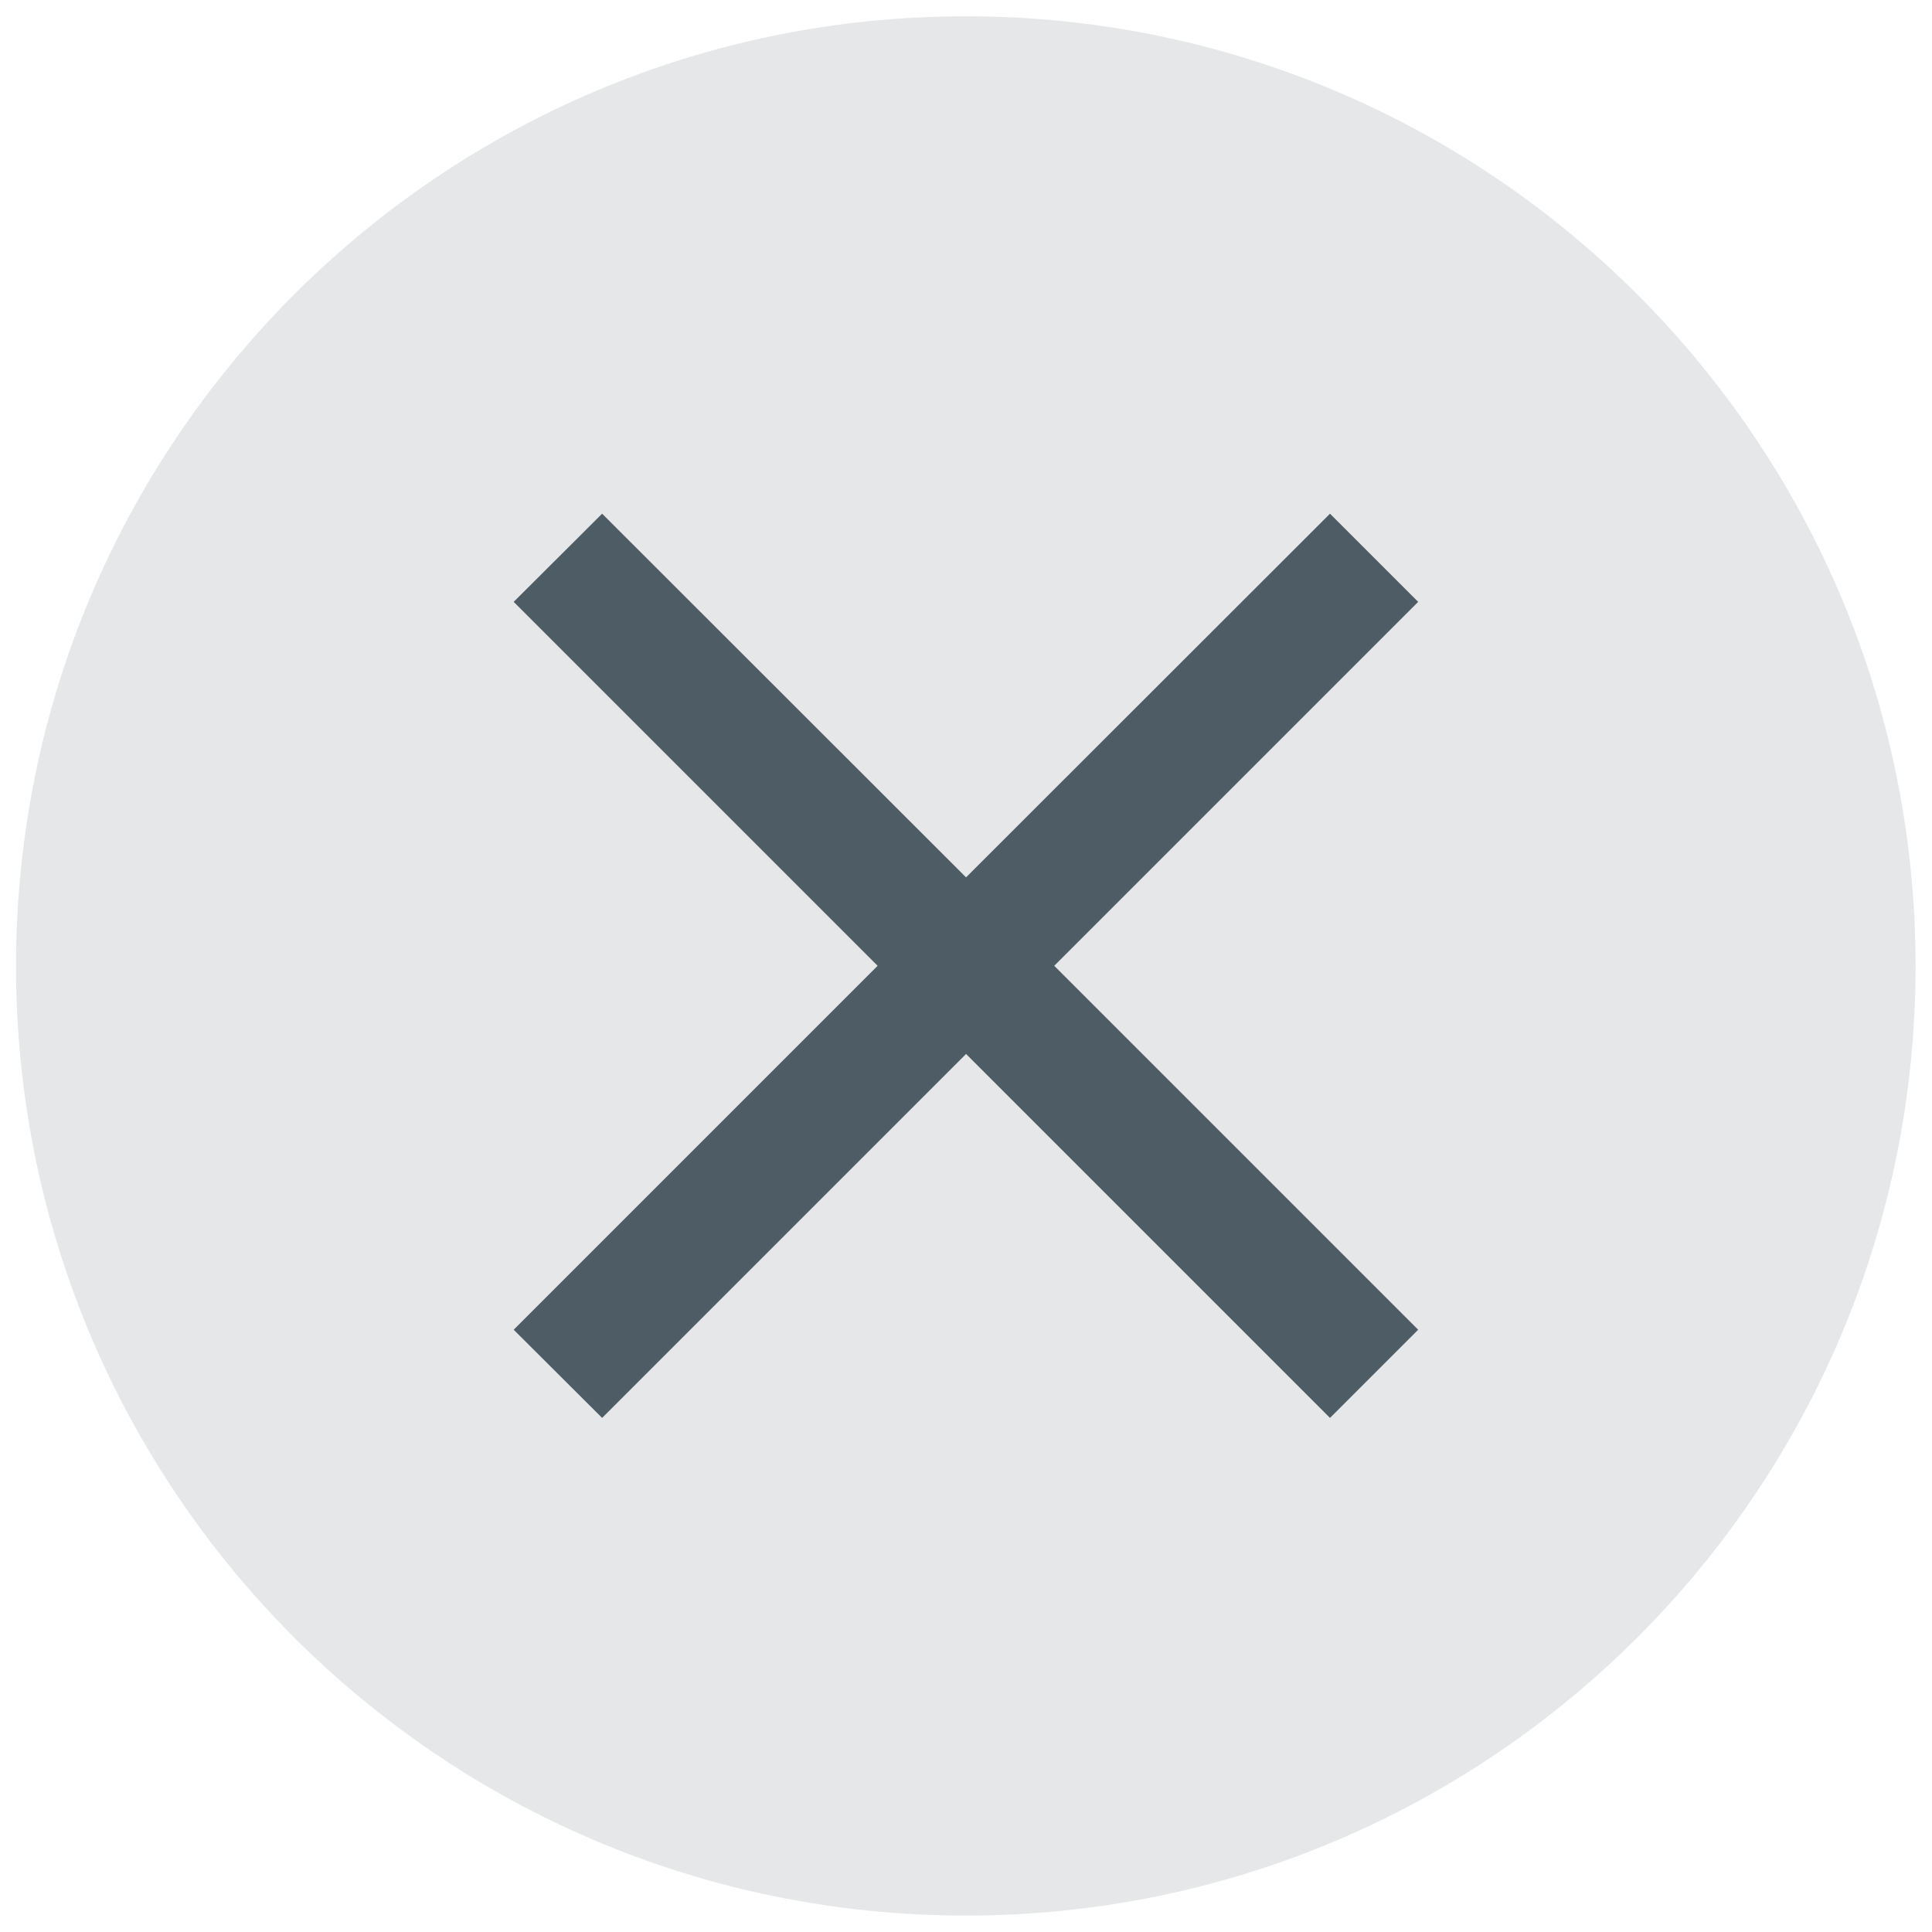
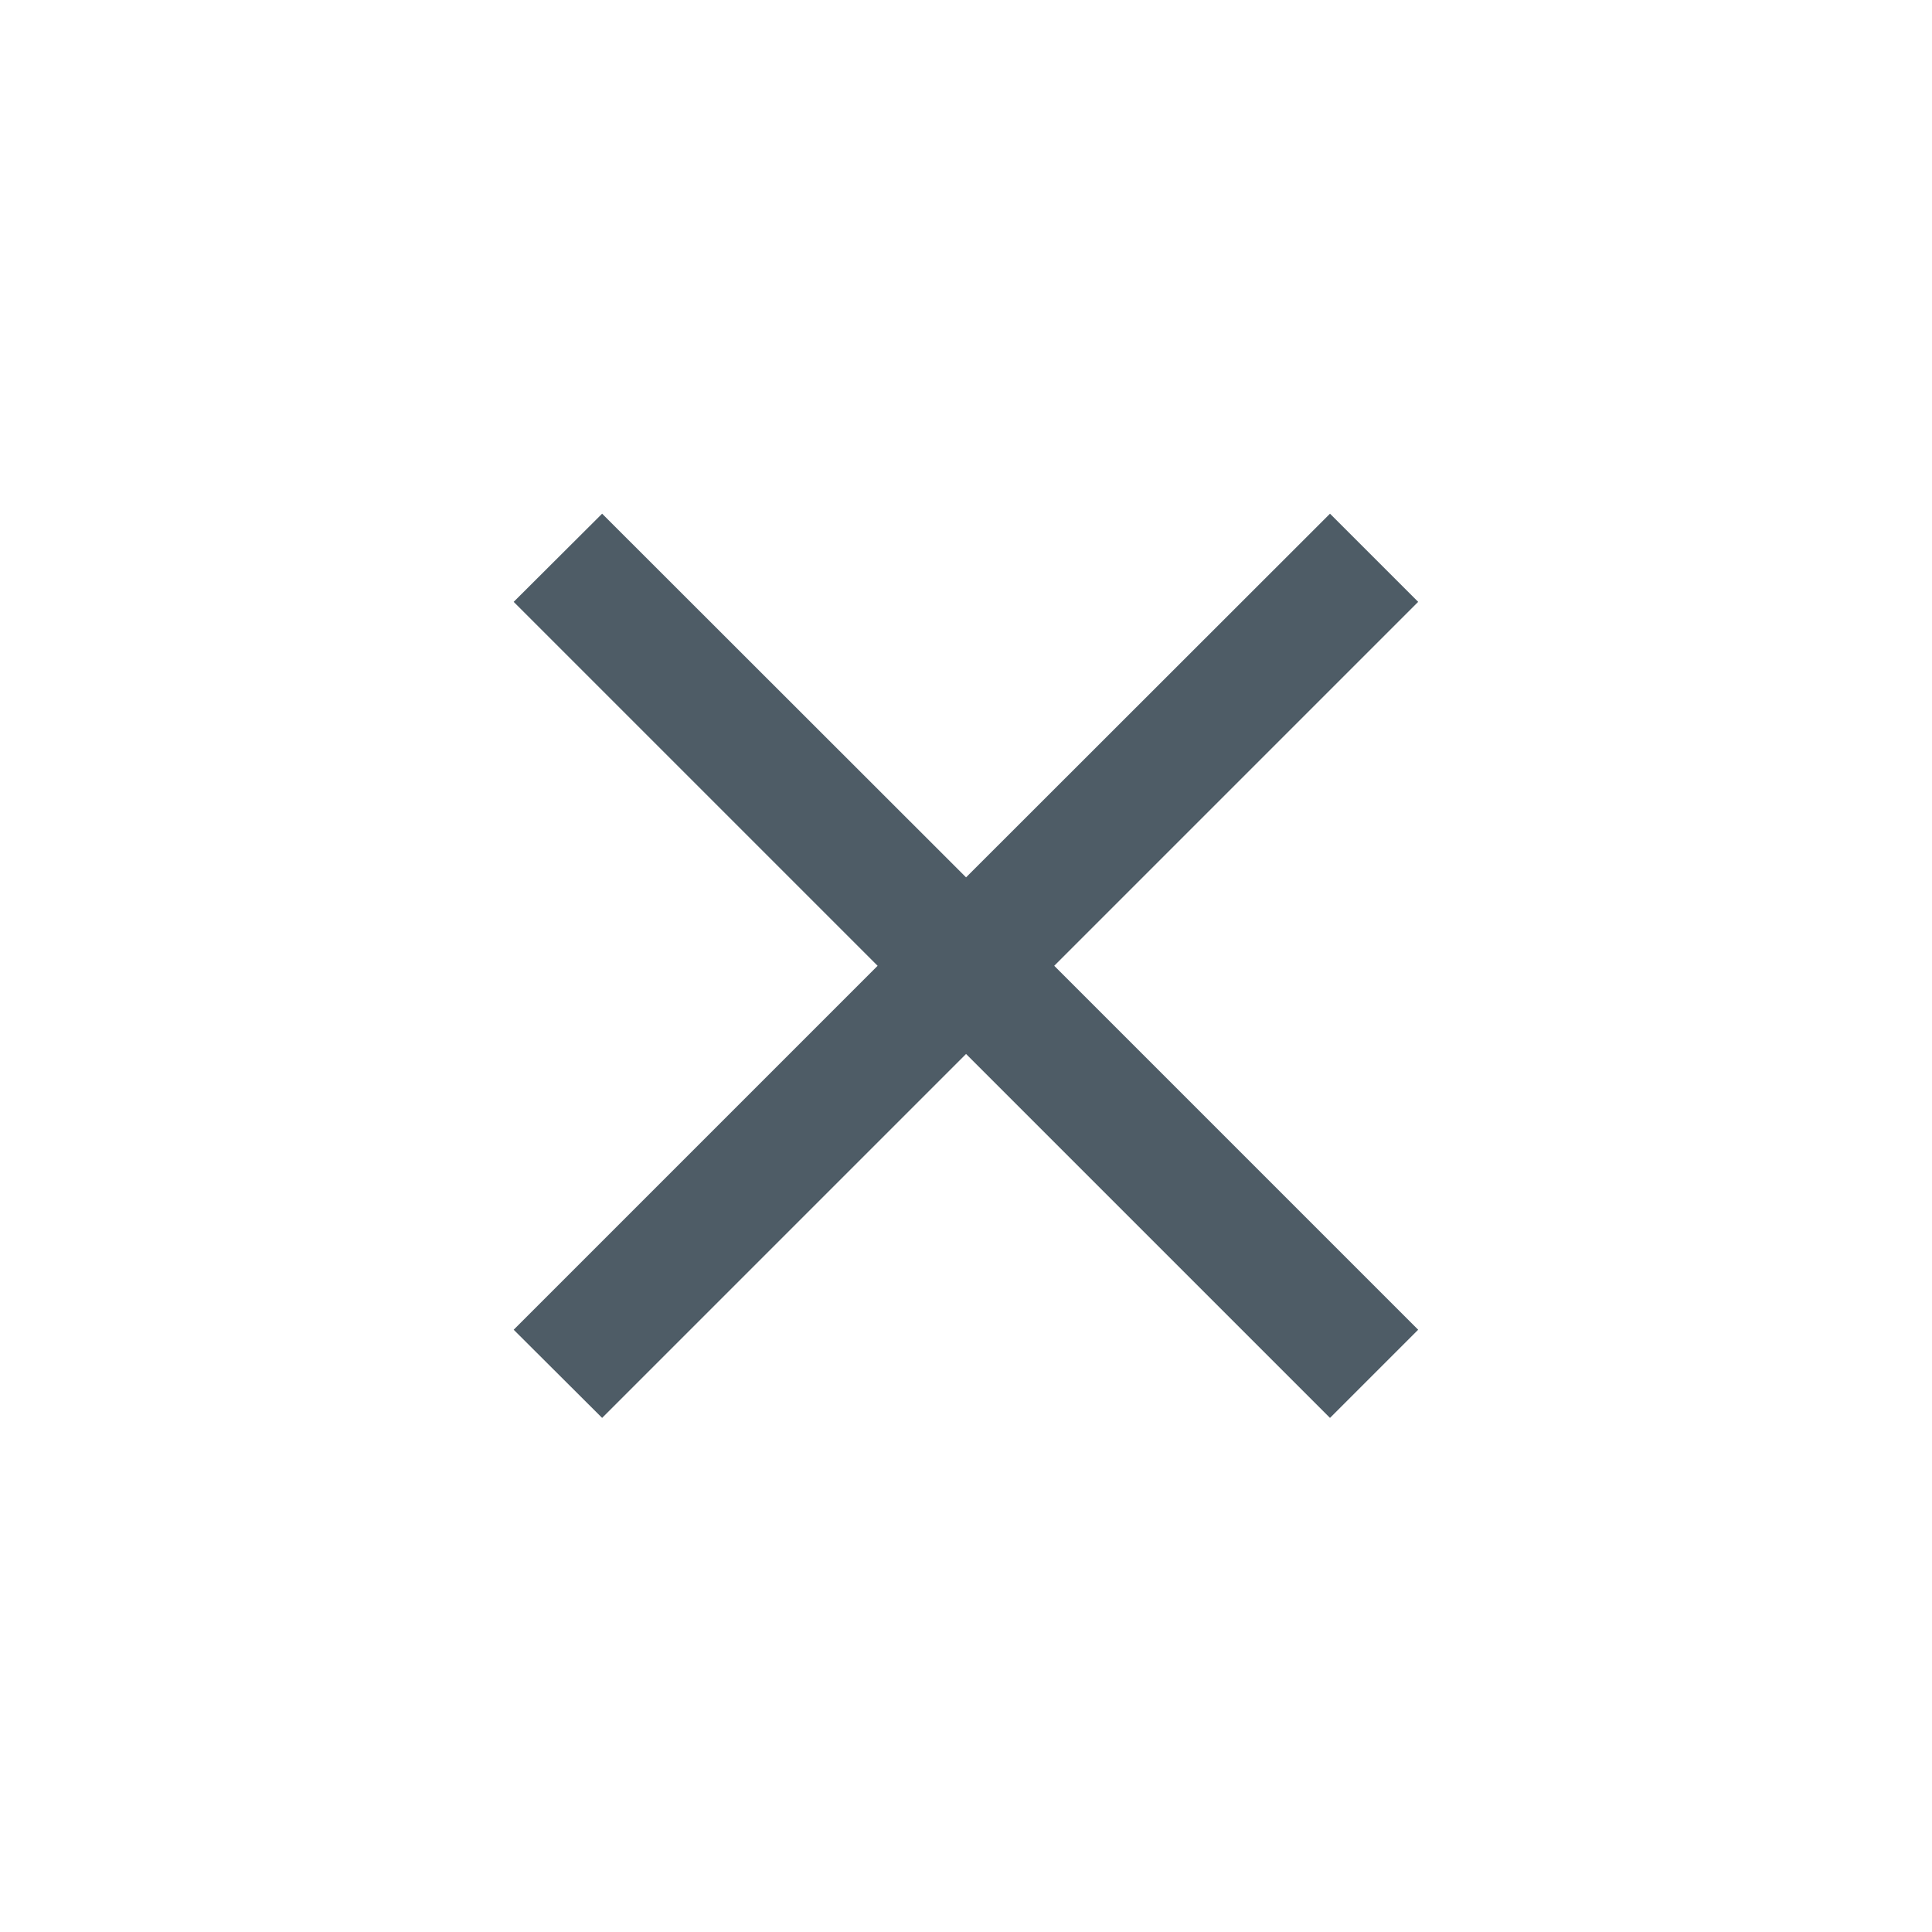
<svg xmlns="http://www.w3.org/2000/svg" xmlns:ns1="http://www.serif.com/" width="100%" height="100%" viewBox="0 0 7 7" version="1.1" xml:space="preserve" style="fill-rule:evenodd;clip-rule:evenodd;stroke-linejoin:round;stroke-miterlimit:2;">
  <g id="Layer-1" ns1:id="Layer 1">
    </g>
  <g transform="matrix(0.971,0,0,0.971,0.059,0.059)">
    <g id="Layer-11" ns1:id="Layer 1">
      <g transform="matrix(0,-1,-1,0,3.543,-0)">
-         <path d="M-3.544,-3.544C-5.501,-3.544 -7.087,-1.957 -7.087,-0C-7.087,1.958 -5.501,3.544 -3.544,3.544C-1.587,3.544 -0,1.958 -0,-0C-0,-1.957 -1.587,-3.544 -3.544,-3.544" style="fill:rgb(230,231,232);fill-rule:nonzero;" />
-       </g>
+         </g>
      <g transform="matrix(1,0,0,1,5.231,4.901)">
        <path d="M0,-2.716L-0.329,-3.045L-1.687,-1.688L-3.045,-3.045L-3.375,-2.716L-2.017,-1.358L-3.375,0L-3.045,0.329L-1.687,-1.029L-0.329,0.329L0,0L-1.358,-1.358L0,-2.716Z" style="fill:rgb(78,92,102);fill-rule:nonzero;" />
      </g>
    </g>
  </g>
</svg>